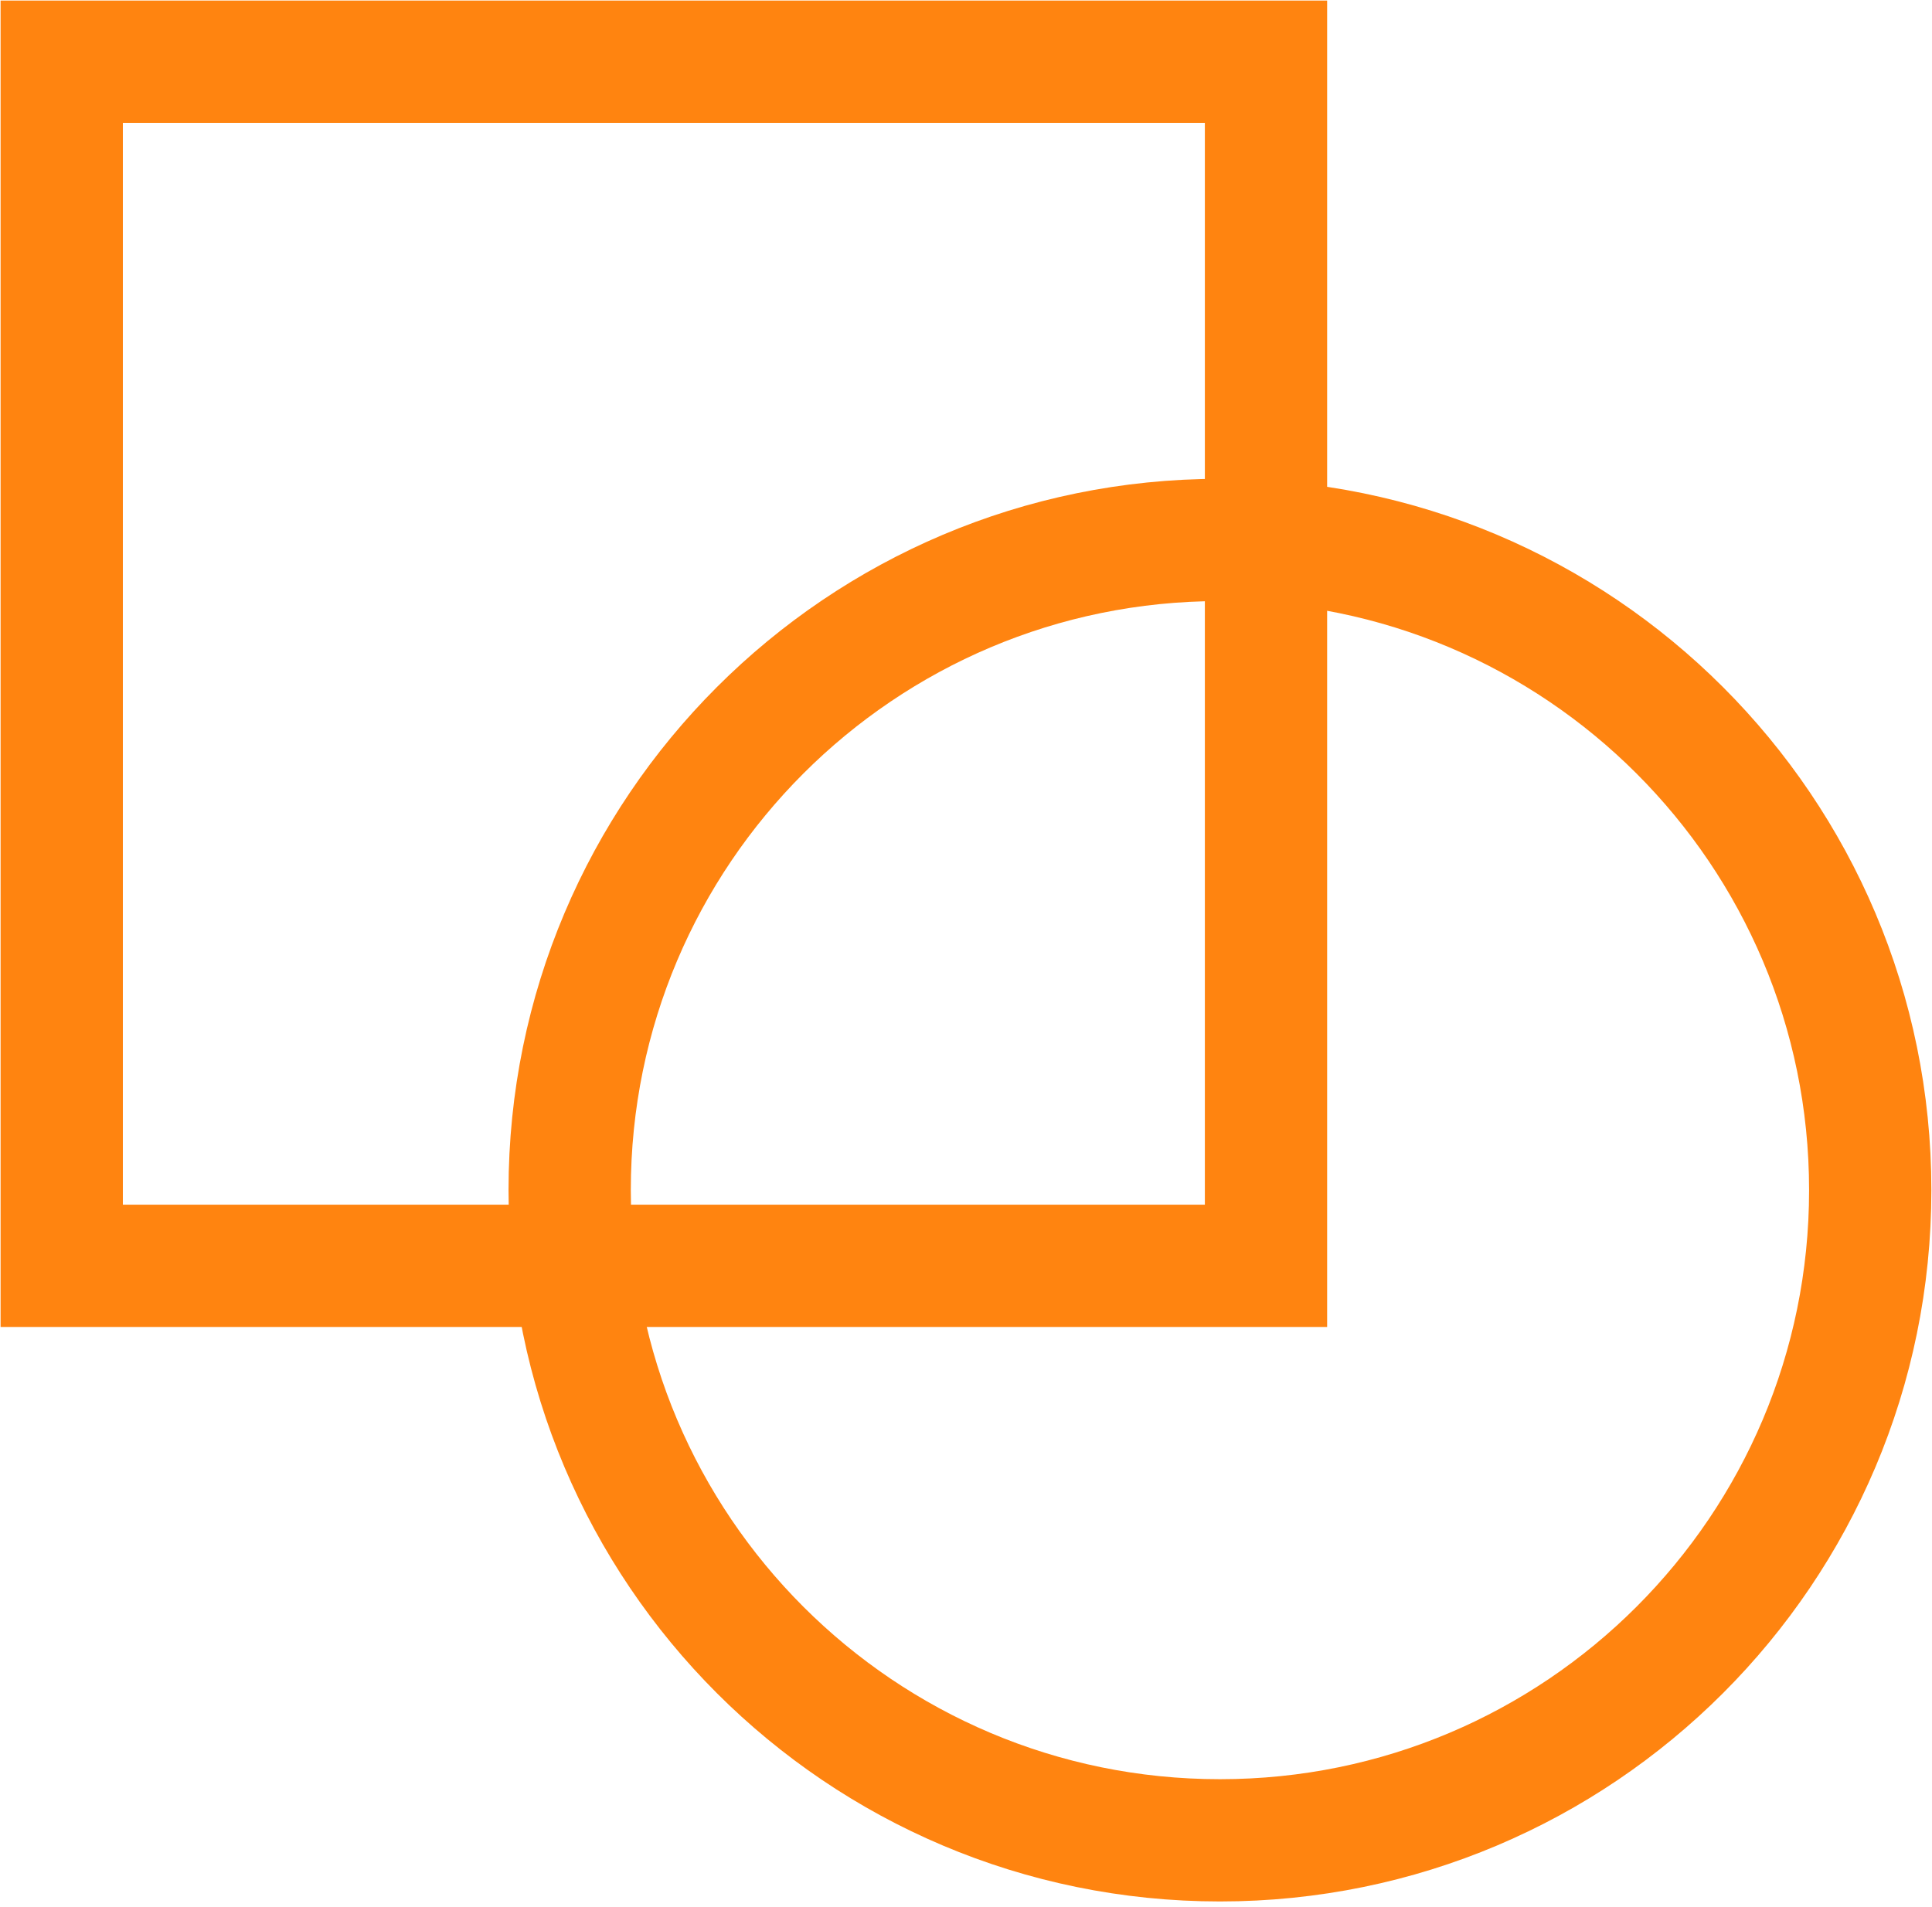
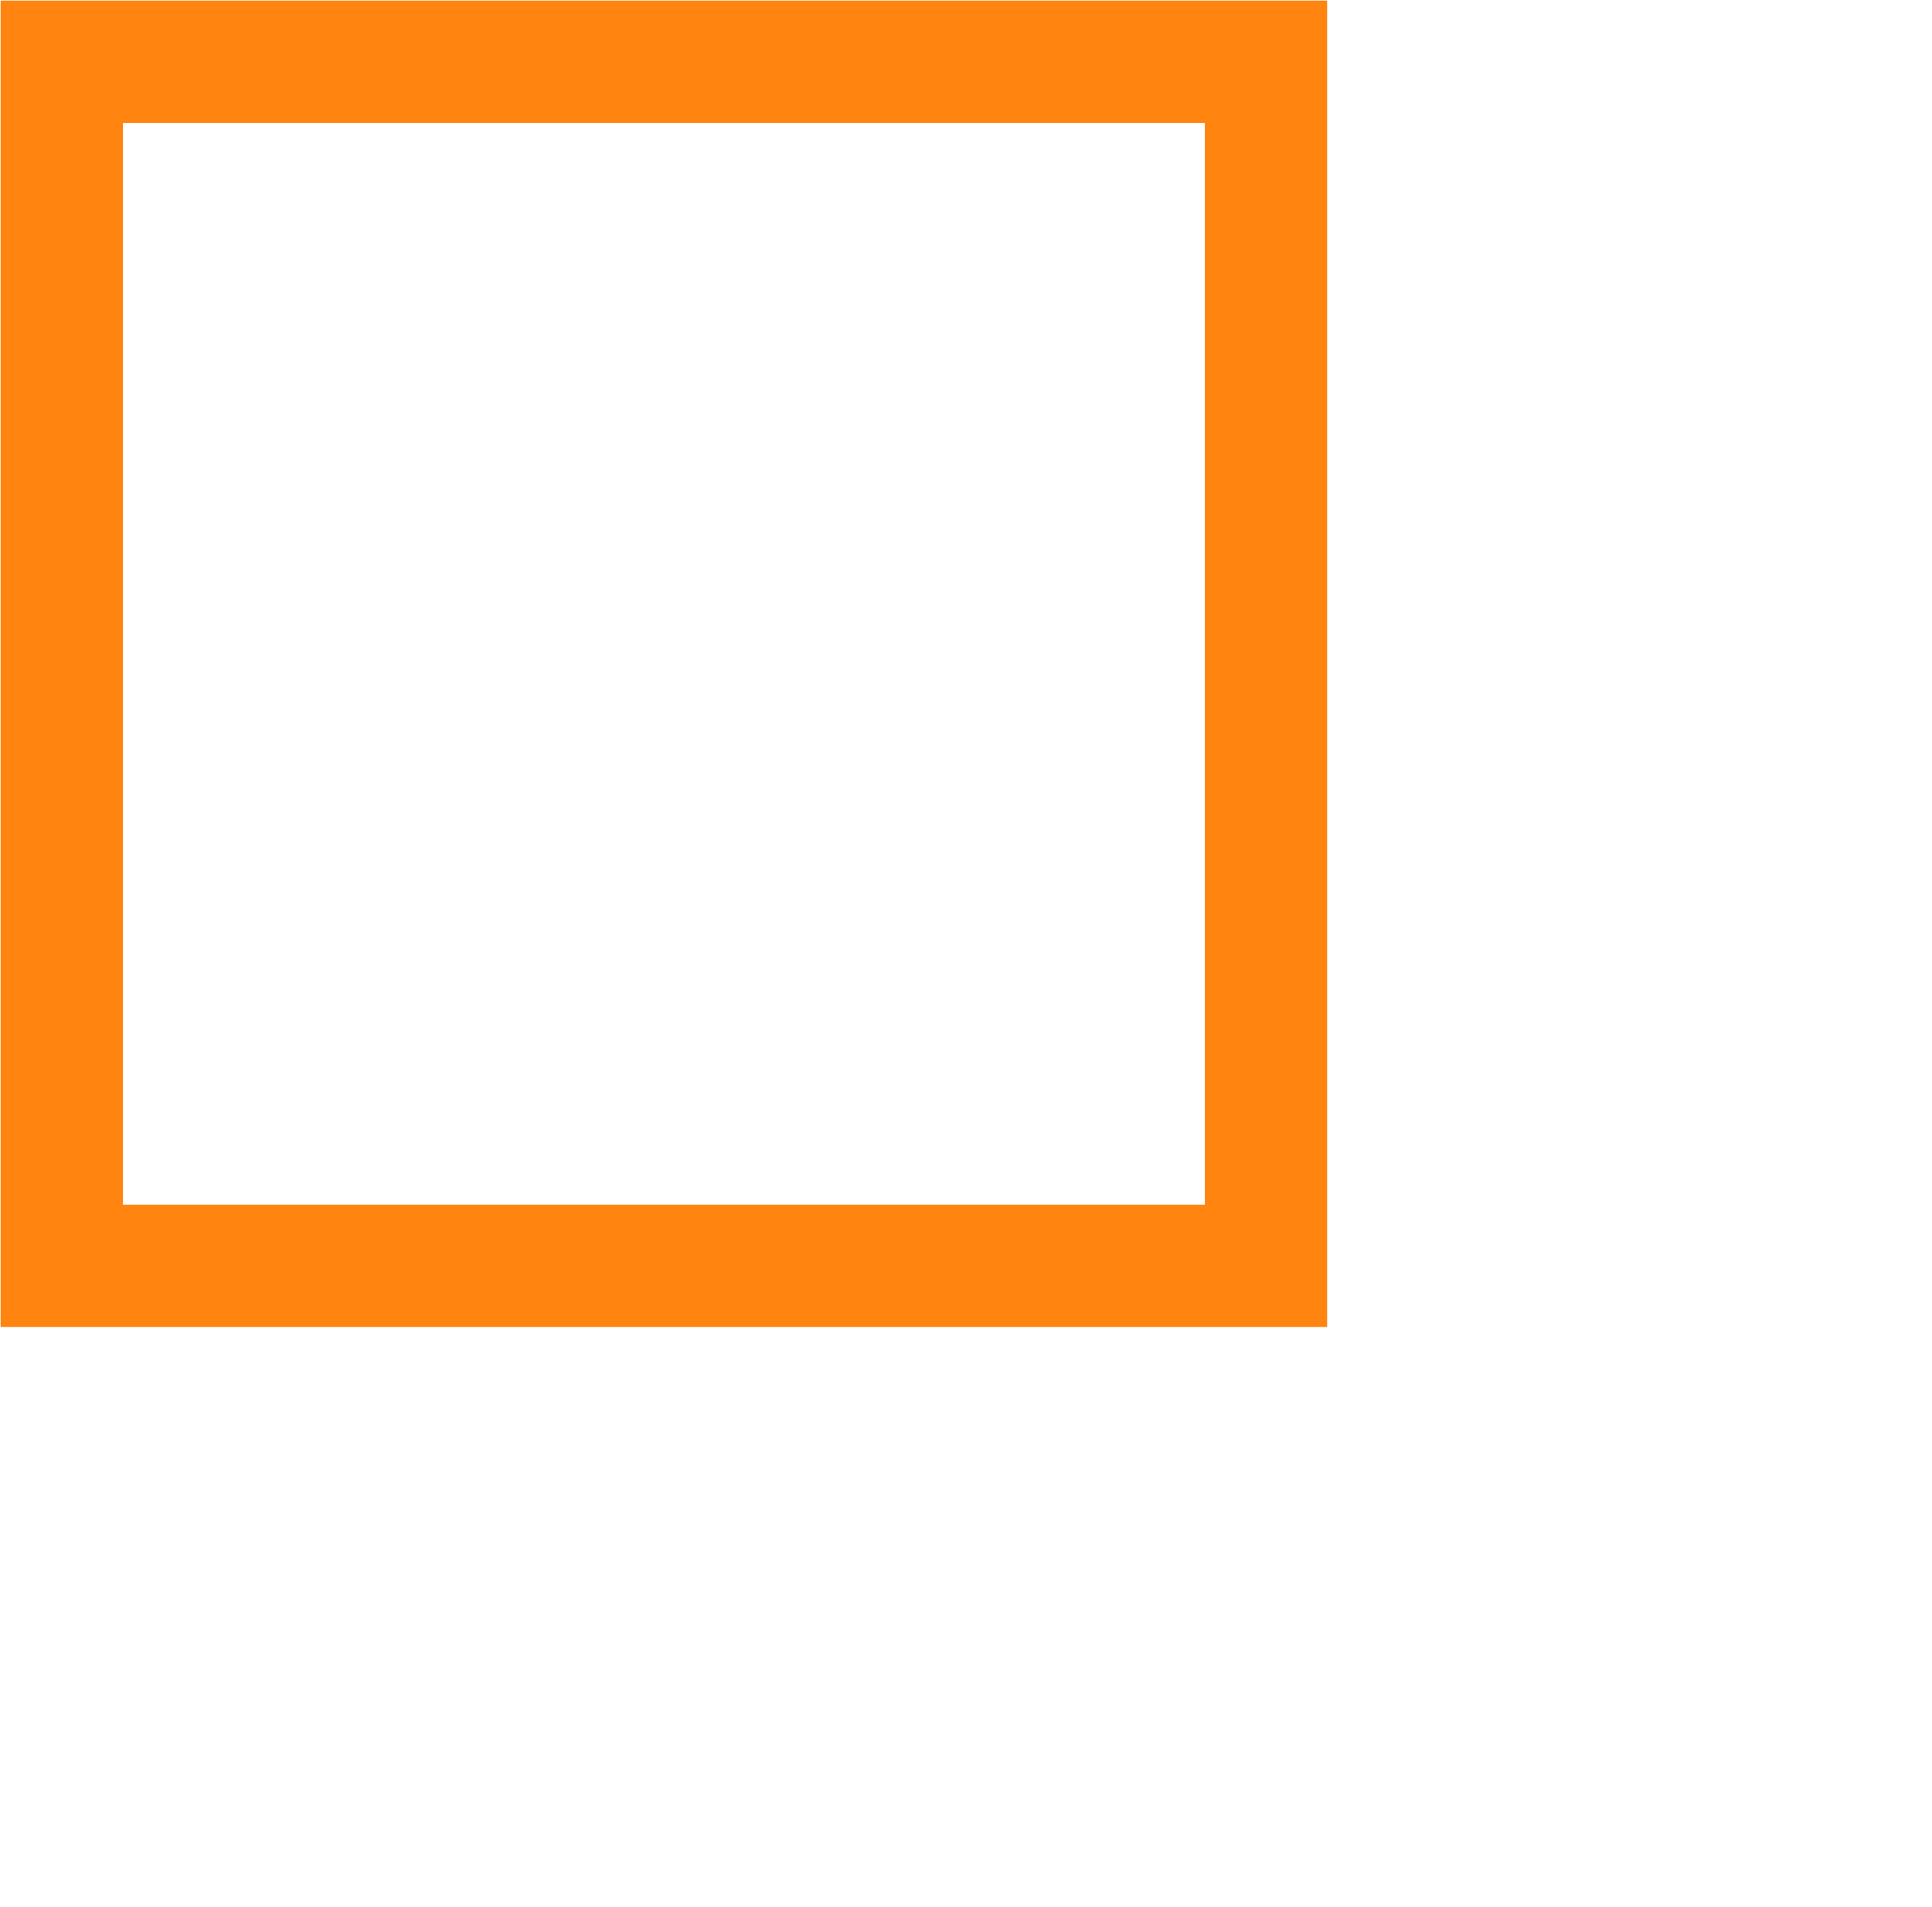
<svg xmlns="http://www.w3.org/2000/svg" width="79" height="78" viewBox="0 0 79 78" fill="none">
  <path d="M51.767 2.524H2.524v49.243h49.243V2.524z" stroke="#FF8410" stroke-width="5" stroke-miterlimit="10" />
-   <path d="M49.889 22.082h-.01c-14.683 0-26.585 11.902-26.585 26.585v.01c0 14.683 11.902 26.585 26.585 26.585h.01c14.682 0 26.585-11.902 26.585-26.585v-.01c0-14.683-11.903-26.585-26.585-26.585z" stroke="#FF8410" stroke-width="5" stroke-miterlimit="10" />
</svg>